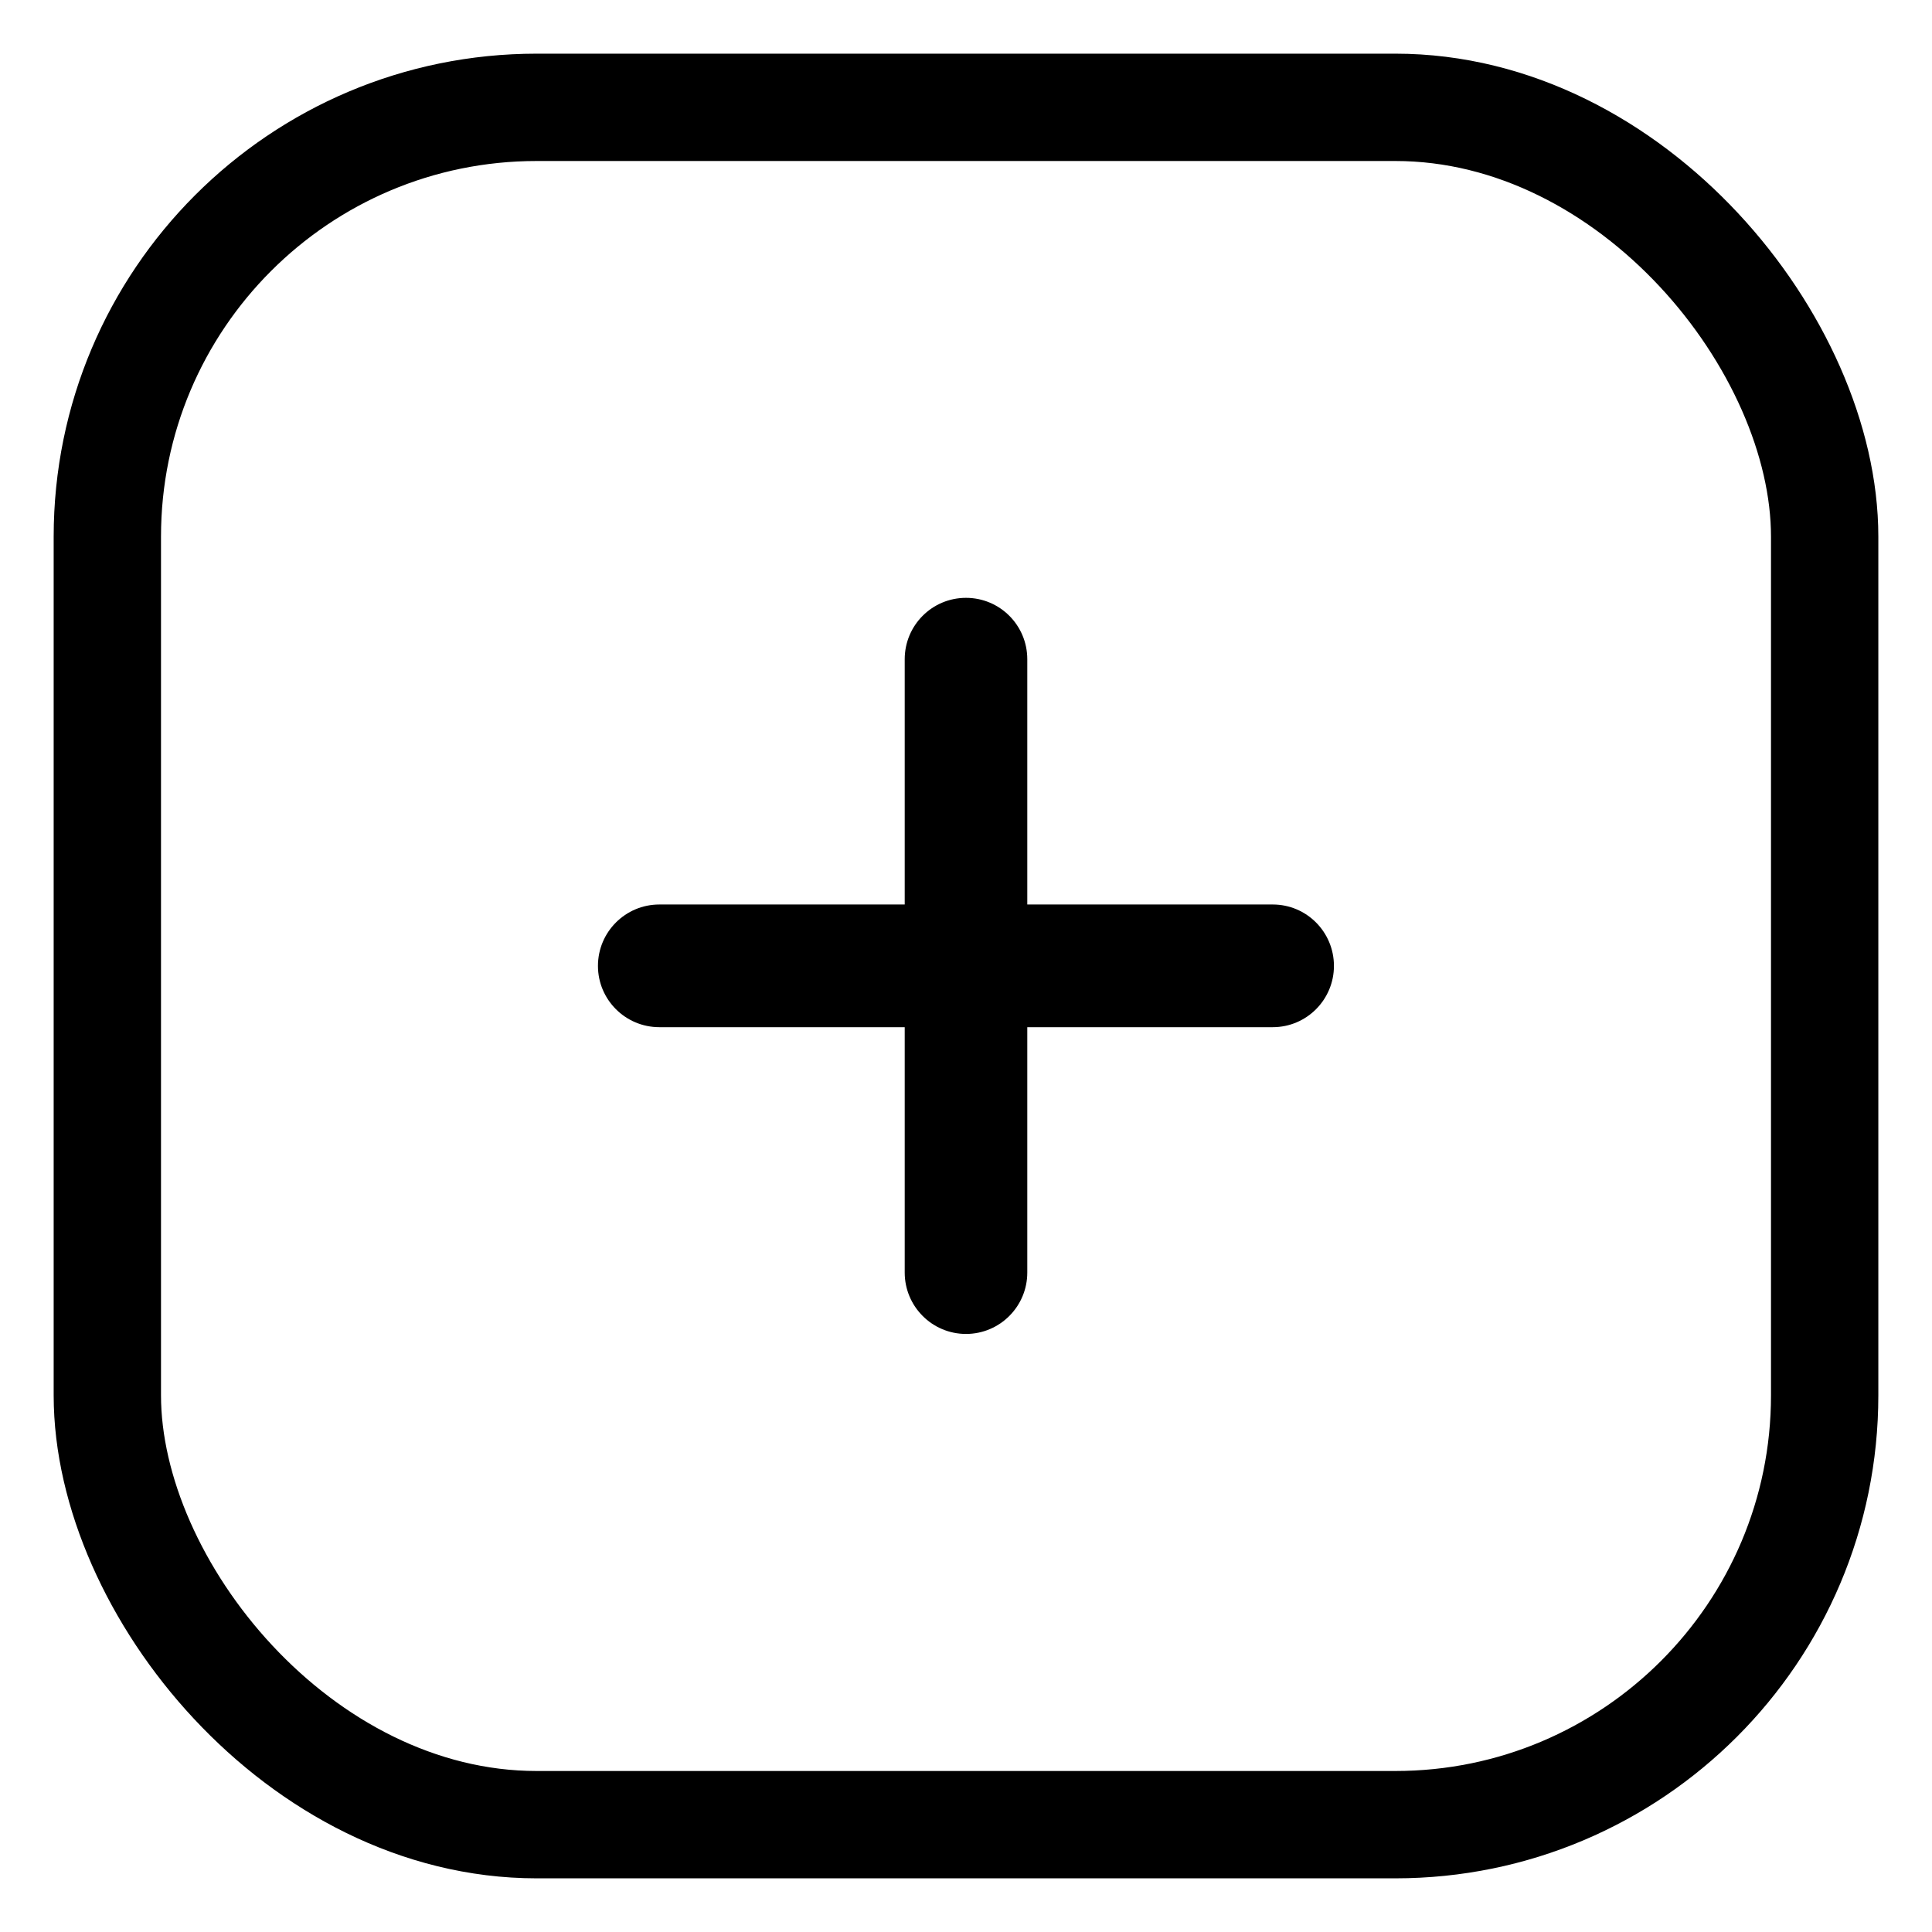
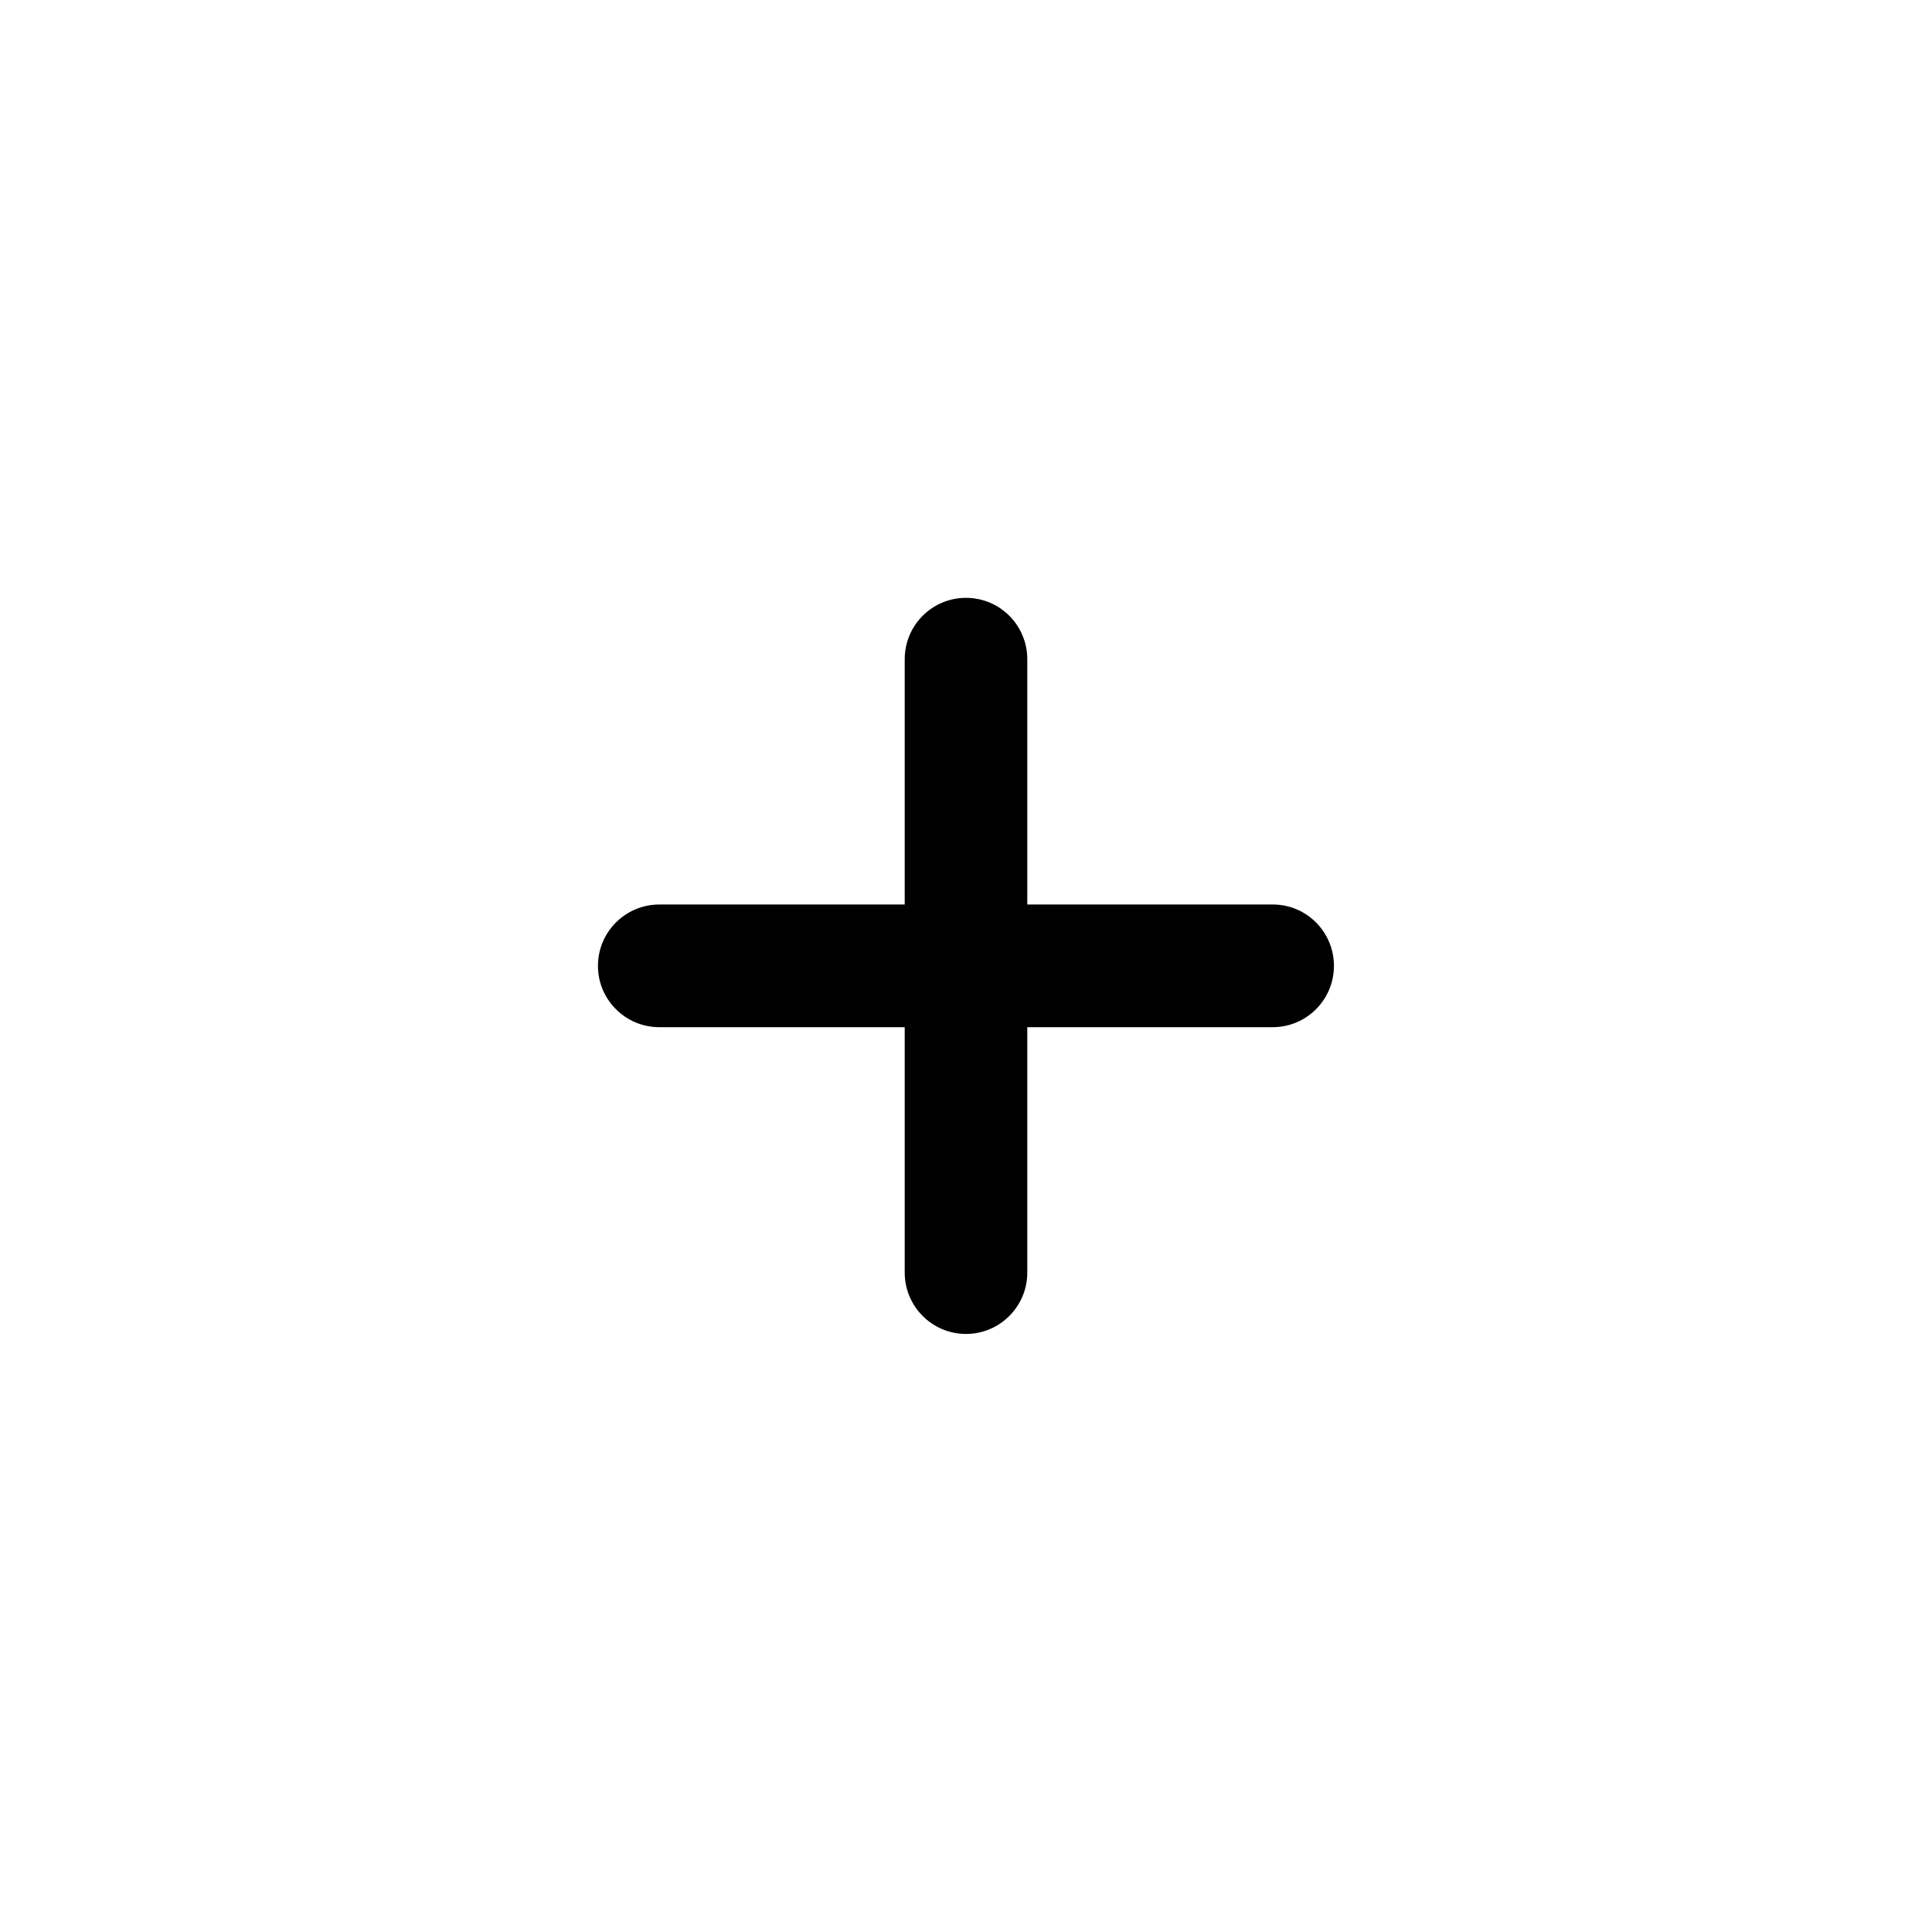
<svg xmlns="http://www.w3.org/2000/svg" width="18" height="18" viewBox="0 0 18 18" fill="none">
-   <rect x="1" y="1" width="16" height="16" rx="4" stroke="black" />
  <path fill-rule="evenodd" clip-rule="evenodd" d="M9.571 8.427V6.142C9.571 5.826 9.316 5.57 9 5.57C8.684 5.57 8.429 5.826 8.429 6.142V8.427H6.143C5.827 8.427 5.571 8.683 5.571 8.999C5.571 9.314 5.827 9.57 6.143 9.57H8.429V11.856C8.429 12.171 8.684 12.428 9 12.428C9.316 12.428 9.571 12.171 9.571 11.856V9.57H11.858C12.173 9.57 12.428 9.314 12.428 8.999C12.428 8.683 12.173 8.427 11.858 8.427H9.571Z" fill="black" />
</svg>